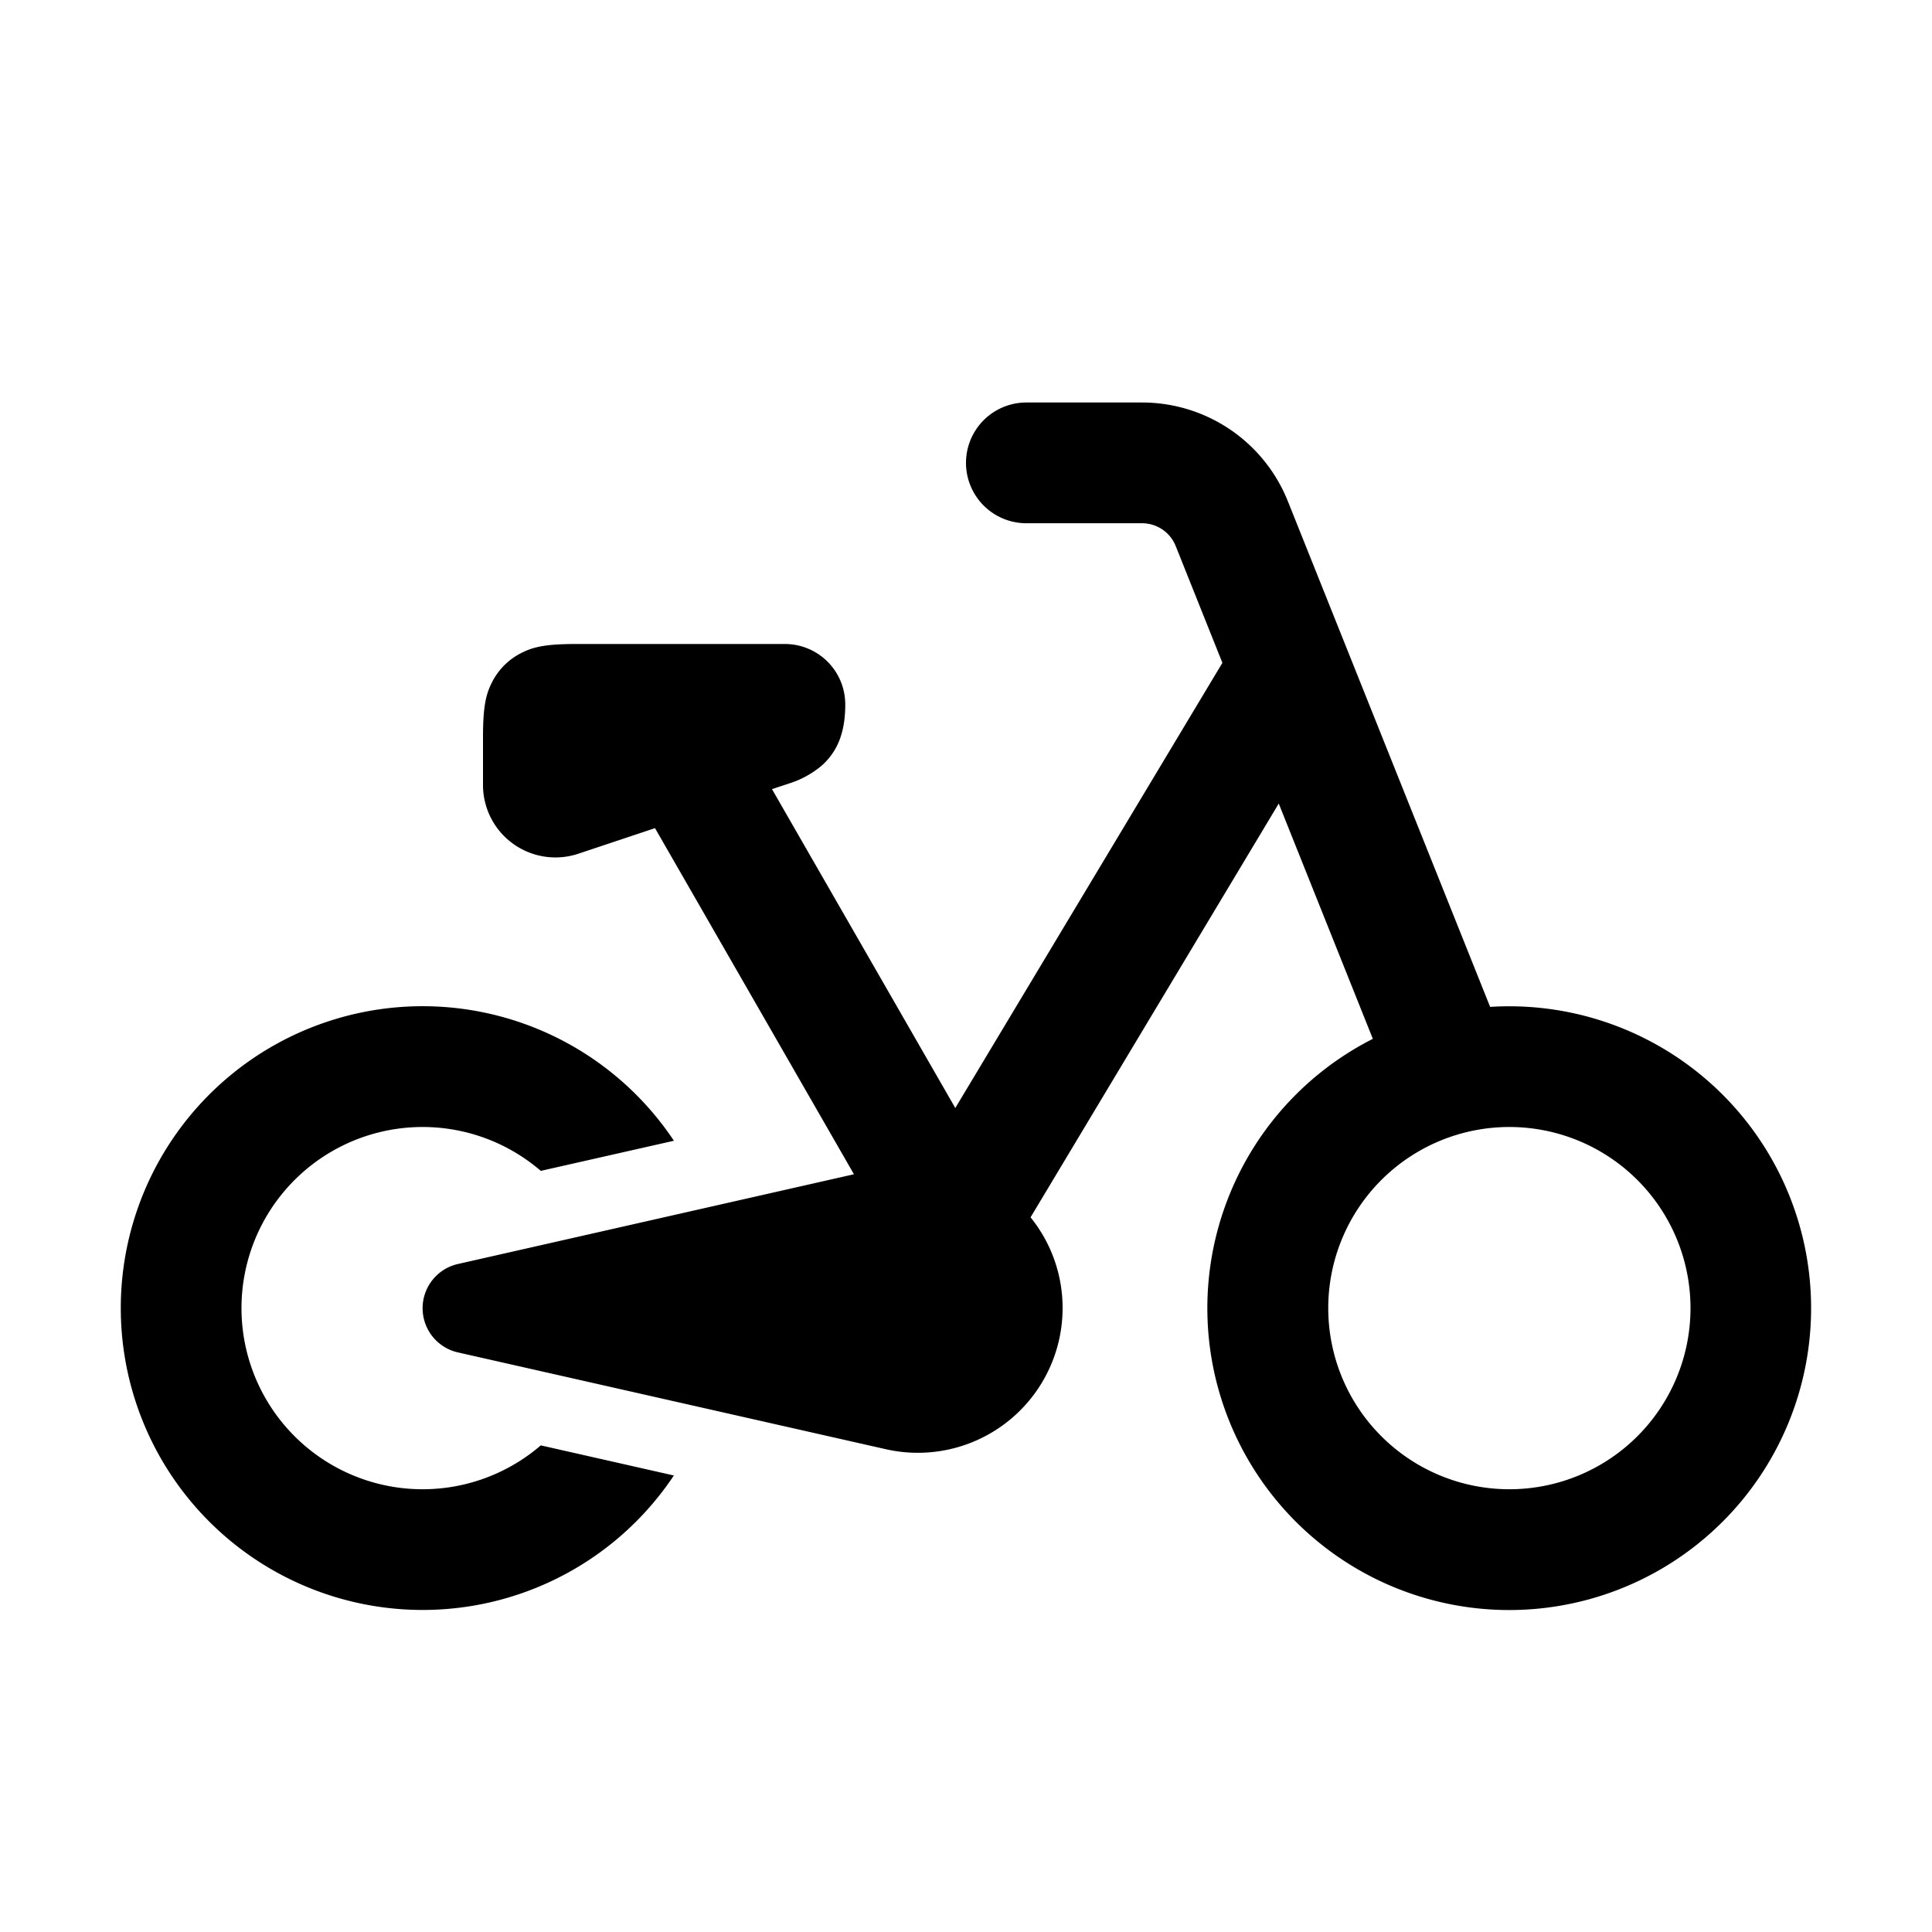
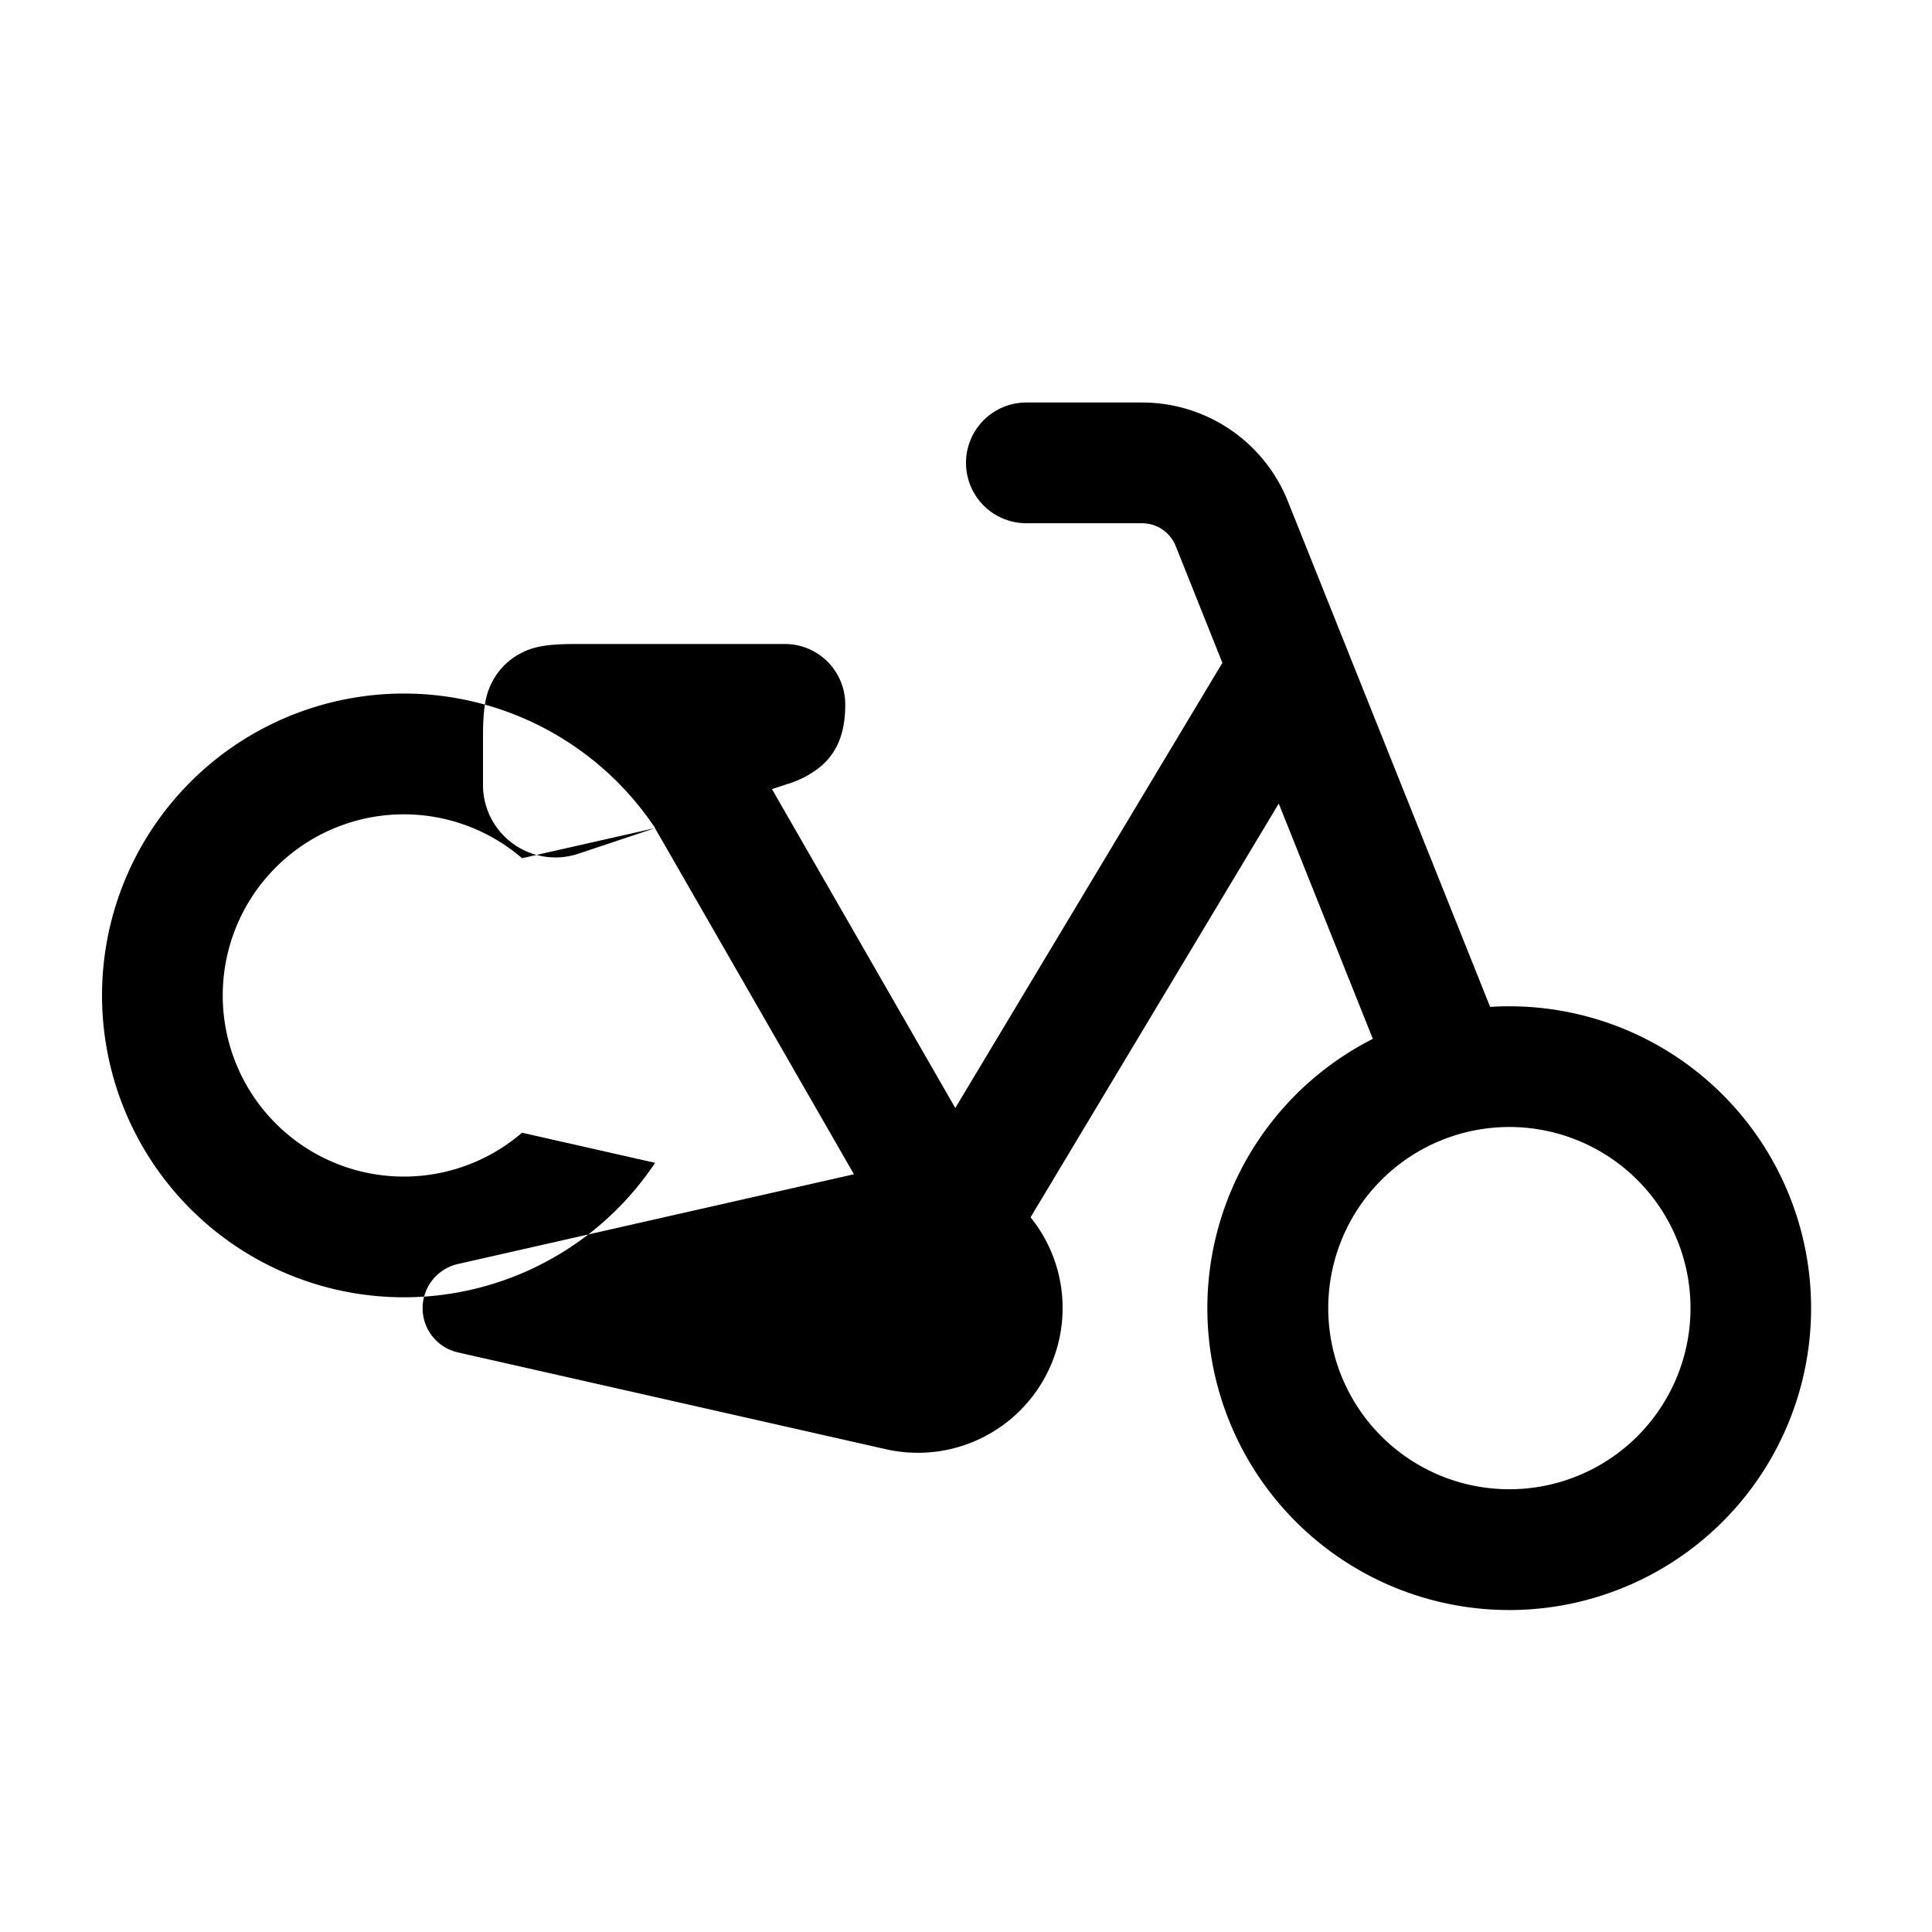
<svg xmlns="http://www.w3.org/2000/svg" width="24" height="24" viewBox="0 0 24 24">
-   <path fill-rule="evenodd" clip-rule="evenodd" d="M8.138 10.287l-.953.318A.9.9 0 0 1 6 9.751v-.597c0-.401.042-.547.12-.694a.818.818 0 0 1 .34-.34c.147-.078.293-.12.694-.12H9.75a.75.75 0 0 1 .75.75v.007c0 .173-.025.319-.075.445a.807.807 0 0 1-.231.32 1.182 1.182 0 0 1-.399.213l-.205.068 2.277 3.961 3.318-5.53-.58-1.451a.45.45 0 0 0-.417-.283H12.75a.75.75 0 0 1 0-1.5h1.438a1.95 1.95 0 0 1 1.81 1.226l2.513 6.282a3.75 3.75 0 1 1-1.457.397l-1.169-2.923-3.083 5.14a1.79 1.79 0 0 1 .398 1.128 1.798 1.798 0 0 1-2.194 1.753L5.688 16.8a.563.563 0 0 1 0-1.098l4.92-1.115-2.471-4.299zm.233 3.884l-1.653.374a2.25 2.25 0 1 0 0 3.41l1.653.374a3.75 3.75 0 1 1 0-4.159zM21 16.25a2.25 2.25 0 1 1-4.5 0 2.25 2.25 0 0 1 4.5 0z" fill="currentColor" />
+   <path fill-rule="evenodd" clip-rule="evenodd" d="M8.138 10.287l-.953.318A.9.9 0 0 1 6 9.751v-.597c0-.401.042-.547.12-.694a.818.818 0 0 1 .34-.34c.147-.078.293-.12.694-.12H9.75a.75.75 0 0 1 .75.75v.007c0 .173-.025.319-.075.445a.807.807 0 0 1-.231.32 1.182 1.182 0 0 1-.399.213l-.205.068 2.277 3.961 3.318-5.53-.58-1.451a.45.45 0 0 0-.417-.283H12.75a.75.75 0 0 1 0-1.5h1.438a1.95 1.95 0 0 1 1.81 1.226l2.513 6.282a3.75 3.75 0 1 1-1.457.397l-1.169-2.923-3.083 5.14a1.79 1.79 0 0 1 .398 1.128 1.798 1.798 0 0 1-2.194 1.753L5.688 16.8a.563.563 0 0 1 0-1.098l4.92-1.115-2.471-4.299zl-1.653.374a2.25 2.25 0 1 0 0 3.41l1.653.374a3.75 3.75 0 1 1 0-4.159zM21 16.25a2.25 2.25 0 1 1-4.5 0 2.25 2.25 0 0 1 4.5 0z" fill="currentColor" />
</svg>